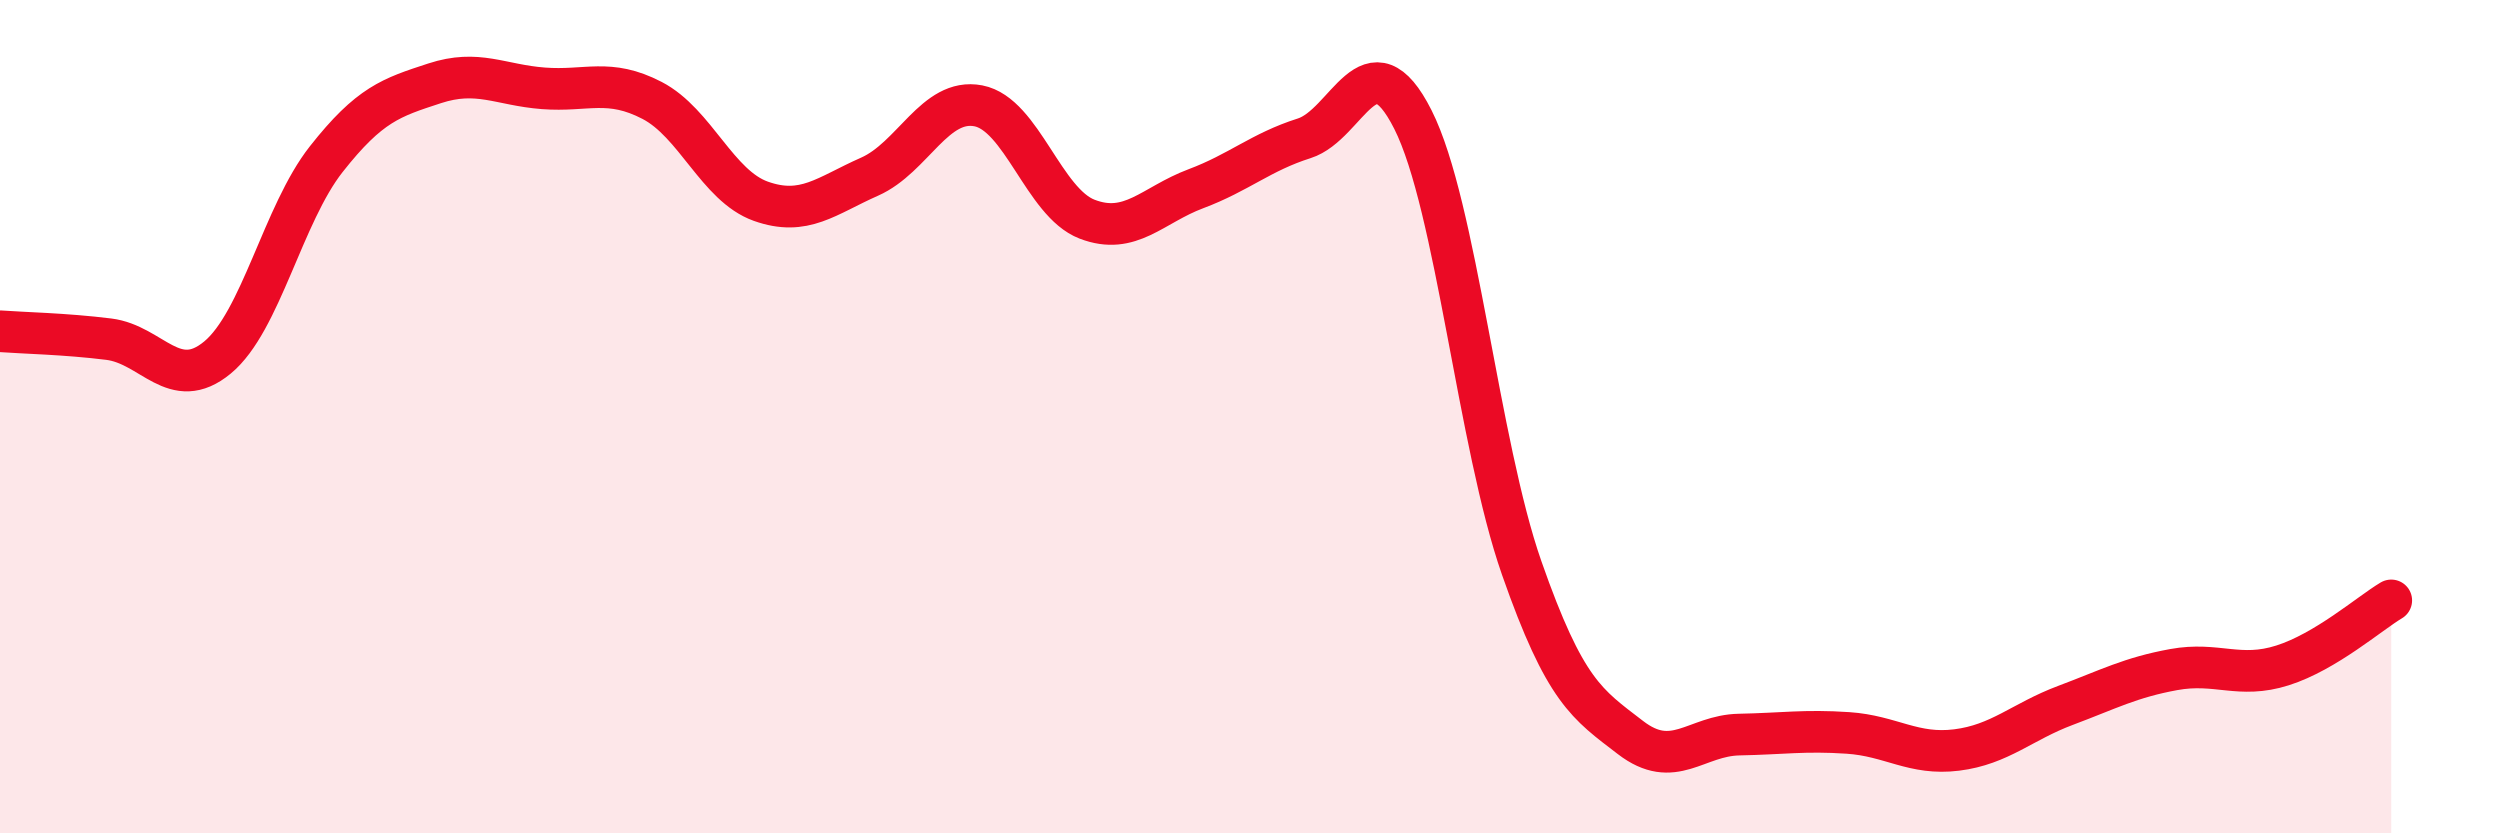
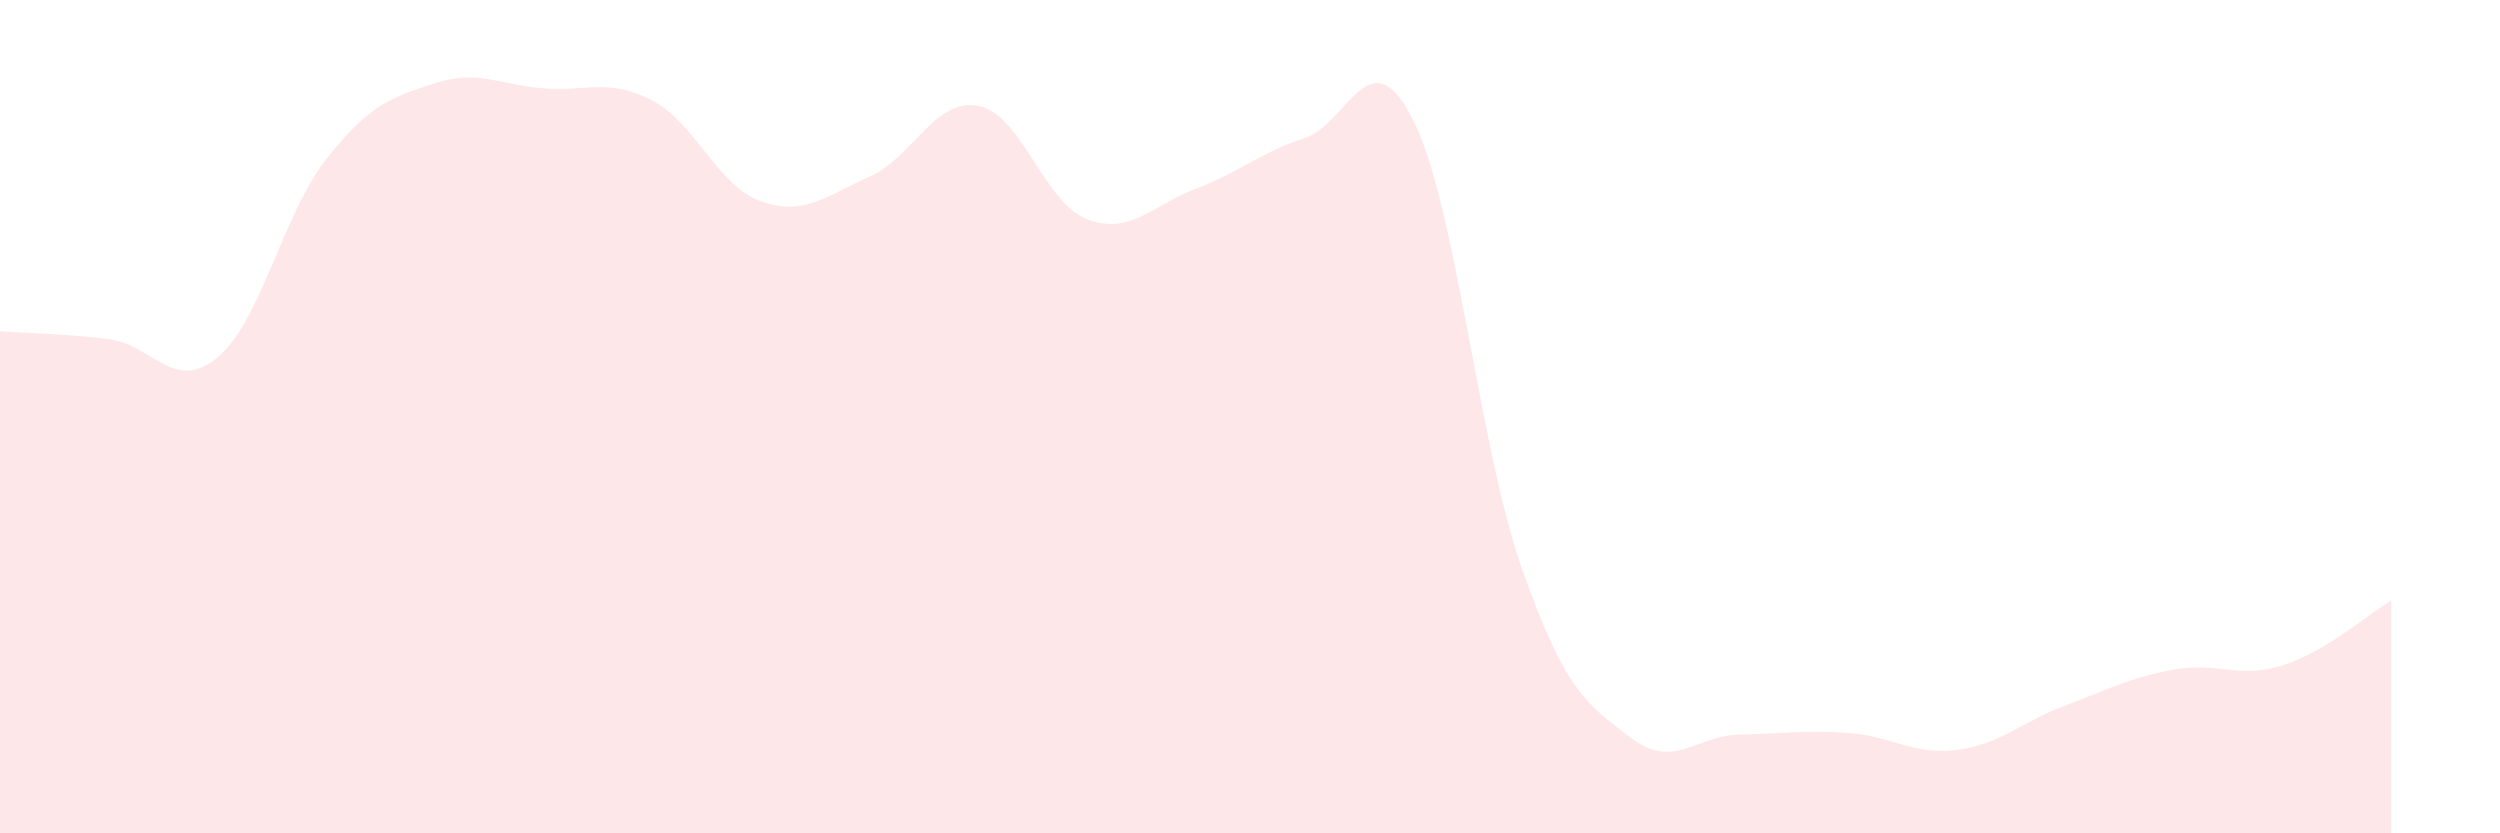
<svg xmlns="http://www.w3.org/2000/svg" width="60" height="20" viewBox="0 0 60 20">
  <path d="M 0,7.95 C 0.52,7.99 1.57,8.01 2.61,8.14 C 3.65,8.27 4.18,9.44 5.22,8.58 C 6.26,7.72 6.79,5.14 7.83,3.82 C 8.87,2.5 9.39,2.34 10.43,2 C 11.47,1.66 12,2.04 13.04,2.12 C 14.08,2.2 14.61,1.87 15.65,2.41 C 16.69,2.95 17.22,4.46 18.26,4.83 C 19.3,5.2 19.83,4.7 20.87,4.24 C 21.91,3.78 22.44,2.34 23.48,2.54 C 24.52,2.74 25.05,4.86 26.09,5.26 C 27.13,5.66 27.66,4.92 28.7,4.53 C 29.74,4.14 30.26,3.65 31.3,3.32 C 32.34,2.99 32.87,0.81 33.91,2.87 C 34.95,4.93 35.48,10.66 36.52,13.63 C 37.56,16.6 38.09,16.9 39.13,17.7 C 40.17,18.5 40.7,17.65 41.74,17.63 C 42.78,17.61 43.31,17.52 44.35,17.59 C 45.39,17.66 45.92,18.13 46.96,18 C 48,17.87 48.53,17.32 49.57,16.93 C 50.61,16.54 51.13,16.26 52.17,16.07 C 53.21,15.88 53.74,16.3 54.78,15.97 C 55.82,15.64 56.87,14.72 57.39,14.41L57.39 20L0 20Z" fill="#EB0A25" opacity="0.1" stroke-linecap="round" stroke-linejoin="round" />
-   <path d="M 0,7.95 C 0.52,7.99 1.57,8.01 2.61,8.14 C 3.65,8.27 4.18,9.44 5.22,8.58 C 6.26,7.72 6.79,5.14 7.83,3.82 C 8.87,2.5 9.39,2.34 10.43,2 C 11.47,1.66 12,2.04 13.04,2.12 C 14.08,2.2 14.61,1.87 15.65,2.41 C 16.69,2.95 17.22,4.46 18.26,4.83 C 19.3,5.2 19.83,4.7 20.87,4.24 C 21.91,3.78 22.44,2.34 23.48,2.54 C 24.52,2.74 25.05,4.86 26.09,5.26 C 27.13,5.66 27.66,4.92 28.7,4.53 C 29.74,4.14 30.26,3.65 31.3,3.32 C 32.34,2.99 32.87,0.81 33.91,2.87 C 34.95,4.93 35.48,10.66 36.52,13.63 C 37.56,16.6 38.09,16.9 39.13,17.7 C 40.17,18.5 40.7,17.65 41.74,17.63 C 42.78,17.61 43.31,17.52 44.35,17.59 C 45.39,17.66 45.92,18.13 46.96,18 C 48,17.87 48.53,17.32 49.57,16.93 C 50.61,16.54 51.13,16.26 52.17,16.07 C 53.21,15.88 53.74,16.3 54.78,15.97 C 55.82,15.64 56.87,14.72 57.39,14.41" stroke="#EB0A25" stroke-width="1" fill="none" stroke-linecap="round" stroke-linejoin="round" />
</svg>